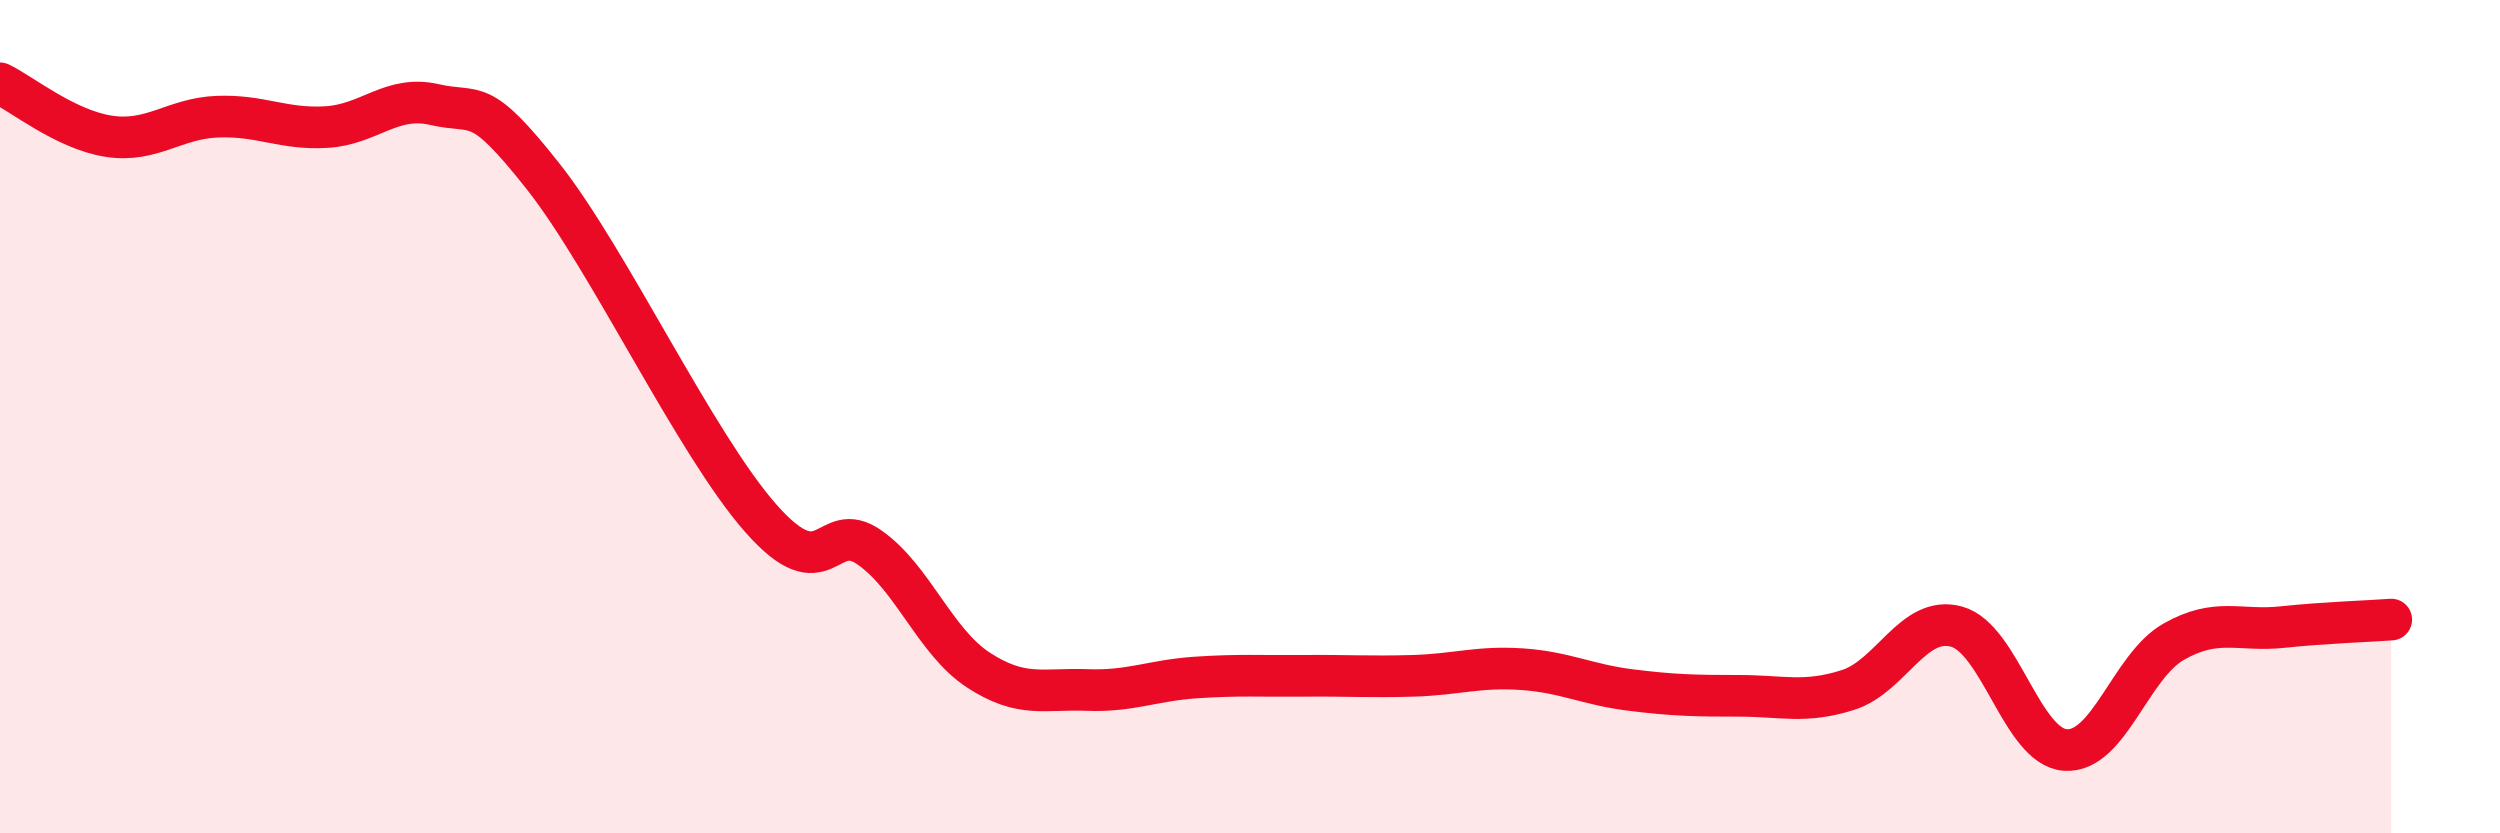
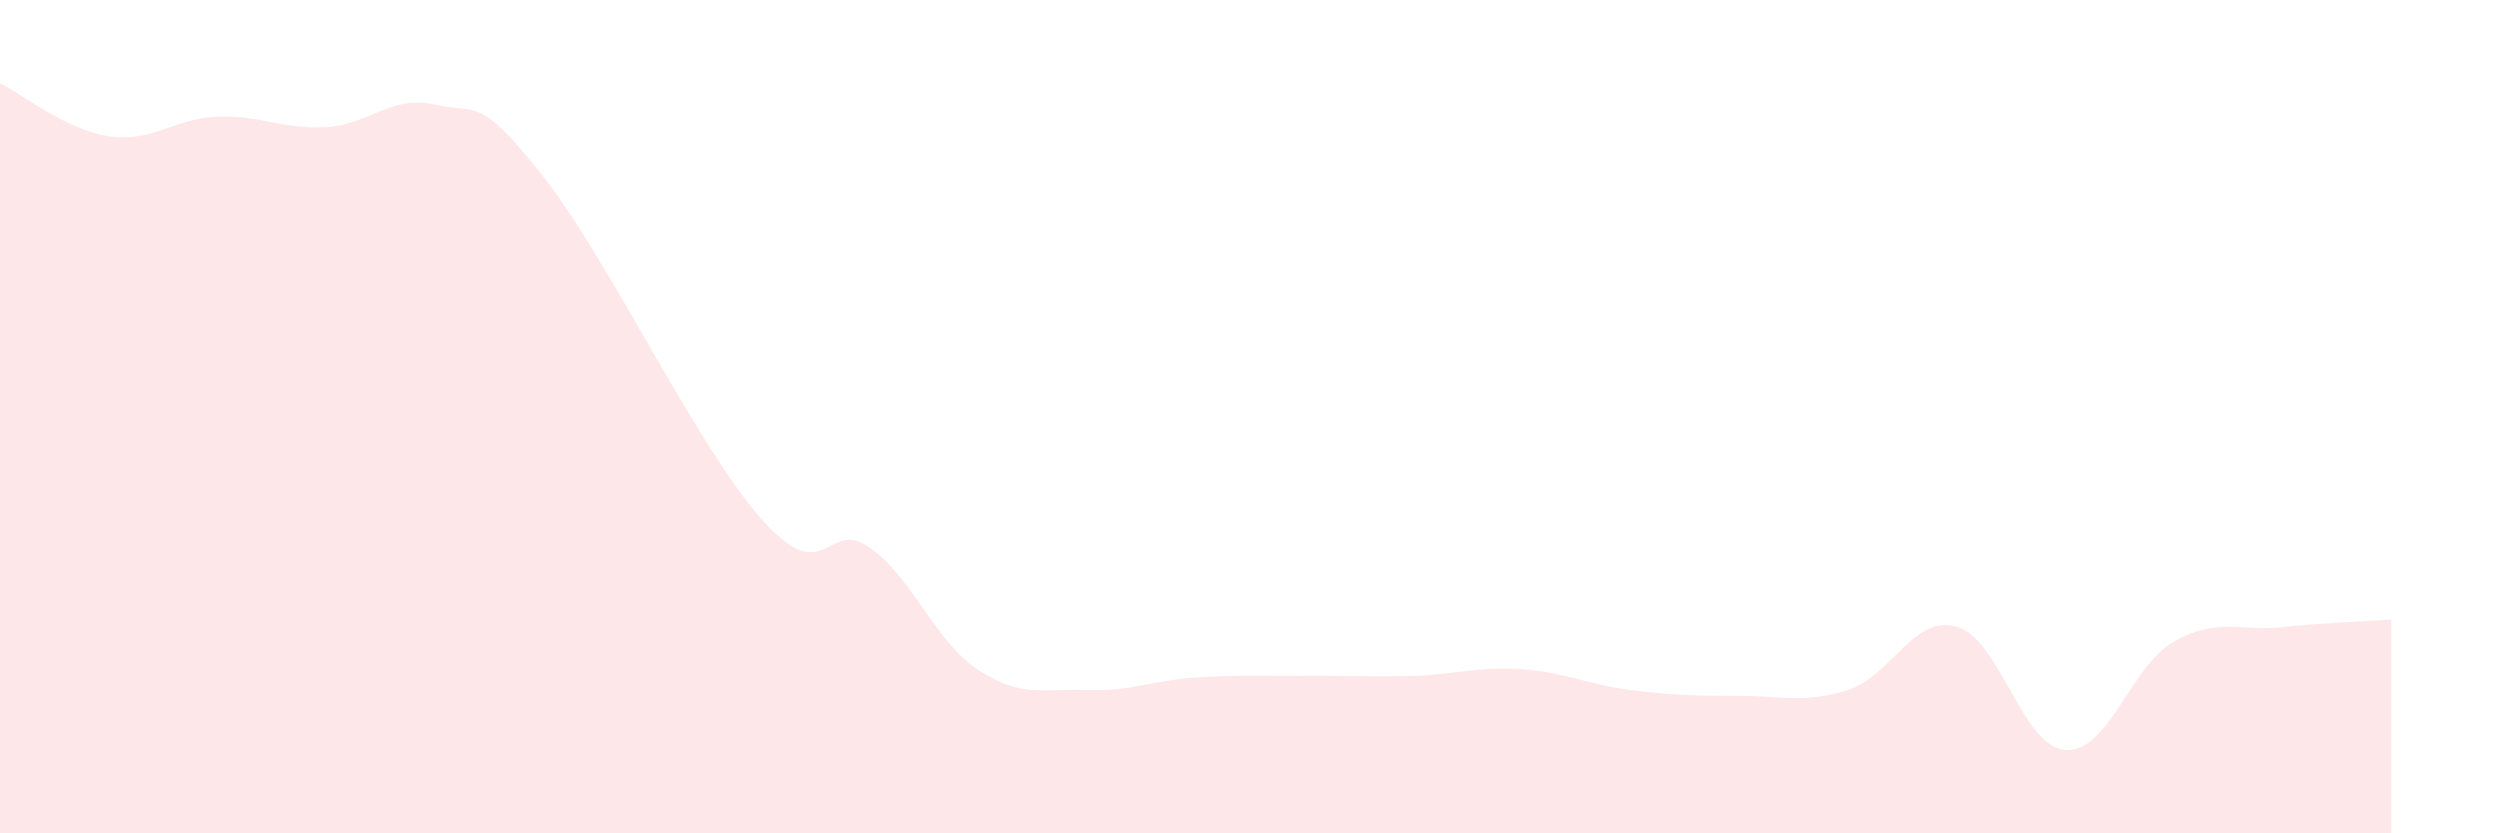
<svg xmlns="http://www.w3.org/2000/svg" width="60" height="20" viewBox="0 0 60 20">
  <path d="M 0,2 C 0.52,2.25 1.57,3.11 2.61,3.27 C 3.65,3.43 4.18,2.84 5.22,2.8 C 6.26,2.76 6.79,3.11 7.83,3.05 C 8.87,2.99 9.39,2.27 10.43,2.51 C 11.47,2.75 11.47,2.25 13.04,4.24 C 14.61,6.23 16.69,10.66 18.26,12.44 C 19.83,14.22 19.83,12.41 20.87,13.14 C 21.91,13.87 22.44,15.4 23.48,16.08 C 24.52,16.76 25.05,16.52 26.09,16.56 C 27.13,16.6 27.66,16.33 28.7,16.26 C 29.74,16.19 30.26,16.23 31.3,16.22 C 32.34,16.21 32.87,16.25 33.91,16.22 C 34.95,16.19 35.48,15.99 36.52,16.06 C 37.56,16.13 38.09,16.43 39.13,16.56 C 40.17,16.69 40.7,16.7 41.74,16.7 C 42.78,16.7 43.31,16.89 44.35,16.56 C 45.39,16.23 45.92,14.75 46.96,15.04 C 48,15.33 48.53,17.93 49.57,18 C 50.61,18.07 51.13,15.99 52.17,15.4 C 53.21,14.81 53.74,15.16 54.78,15.05 C 55.82,14.94 56.87,14.91 57.39,14.87L57.39 20L0 20Z" fill="#EB0A25" opacity="0.1" stroke-linecap="round" stroke-linejoin="round" />
-   <path d="M 0,2 C 0.52,2.25 1.57,3.11 2.61,3.27 C 3.65,3.43 4.18,2.84 5.22,2.8 C 6.26,2.76 6.79,3.11 7.83,3.05 C 8.87,2.99 9.39,2.27 10.43,2.51 C 11.47,2.75 11.47,2.25 13.04,4.24 C 14.61,6.23 16.69,10.66 18.26,12.44 C 19.83,14.22 19.83,12.41 20.87,13.14 C 21.91,13.87 22.44,15.4 23.48,16.08 C 24.52,16.76 25.05,16.52 26.09,16.56 C 27.13,16.6 27.66,16.33 28.7,16.26 C 29.74,16.19 30.26,16.23 31.3,16.22 C 32.34,16.21 32.87,16.25 33.91,16.22 C 34.95,16.19 35.48,15.99 36.52,16.06 C 37.56,16.13 38.09,16.43 39.13,16.56 C 40.17,16.69 40.7,16.7 41.74,16.7 C 42.78,16.7 43.31,16.89 44.35,16.56 C 45.39,16.23 45.92,14.75 46.96,15.04 C 48,15.33 48.53,17.93 49.57,18 C 50.61,18.07 51.13,15.99 52.17,15.4 C 53.21,14.81 53.74,15.16 54.78,15.05 C 55.82,14.94 56.87,14.91 57.39,14.87" stroke="#EB0A25" stroke-width="1" fill="none" stroke-linecap="round" stroke-linejoin="round" />
</svg>